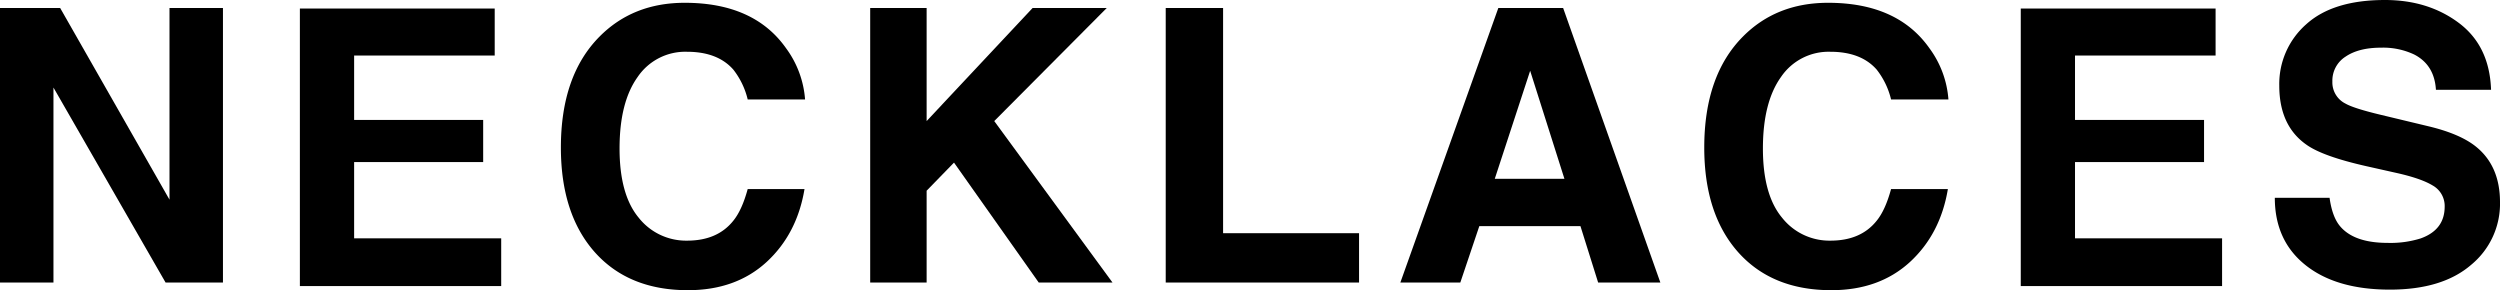
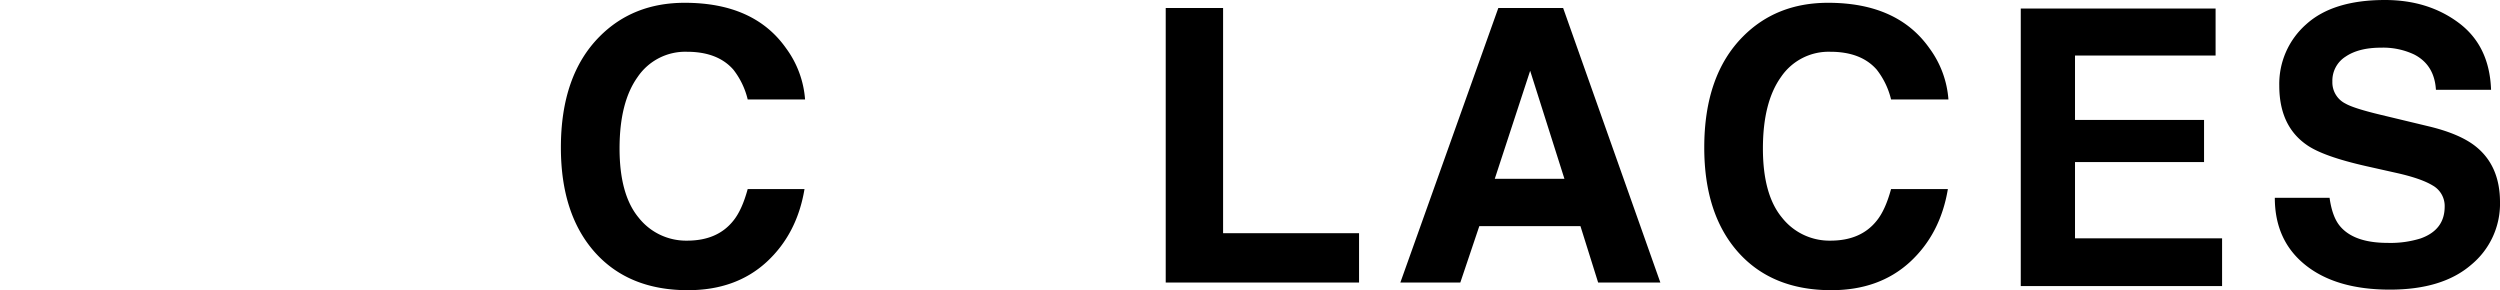
<svg xmlns="http://www.w3.org/2000/svg" width="737.994" height="85.664" viewBox="0 0 737.994 85.664">
  <g id="b74a1de6-8240-4007-8679-1a4379be1d0c" data-name="レイヤー 2">
    <g id="b08d365b-a4d5-4da2-acc5-c7eda5a1f832" data-name="レイヤー 1">
-       <path d="M65.816,83.41H48.881l-33.1-57.567V83.41H0V2.364H17.76L50.035,58.942V2.364H65.816Z" style="fill:currentColor" />
      <path d="M226.271,77.362q-9.069,8.3-23.2,8.3-17.487,0-27.492-11.216-10.008-11.271-10.008-30.9,0-21.223,11.383-32.715Q186.85.825,202.135.825q20.454,0,29.91,13.416a29.064,29.064,0,0,1,5.609,15.12H220.719a22.91,22.91,0,0,0-4.233-8.8q-4.62-5.278-13.691-5.279a16.972,16.972,0,0,0-14.57,7.451q-5.335,7.45-5.334,21.086t5.634,20.426a17.809,17.809,0,0,0,14.325,6.791q8.906,0,13.58-5.828,2.583-3.135,4.289-9.4h16.769Q235.291,69.06,226.271,77.362Z" style="fill:currentColor" />
-       <path d="M328.412,83.41H306.639L281.621,48l-8.082,8.3V83.41h-16.66V2.364h16.66V35.739L304.824,2.364h21.883L293.5,35.739Z" style="fill:currentColor" />
      <path d="M344.117,2.364h16.936V68.84h40.136V83.41H344.117Z" style="fill:currentColor" />
      <path d="M466.545,66.75H436.689L431.08,83.41h-17.7L442.3,2.364h19.135l28.7,81.046H471.77Zm-4.729-13.966L451.7,20.894l-10.447,31.89Z" style="fill:currentColor" />
      <path d="M563.791,77.362q-9.074,8.3-23.2,8.3-17.484,0-27.492-11.216-10.008-11.271-10.006-30.9,0-21.223,11.381-32.715Q524.367.825,539.652.825q20.455,0,29.912,13.416a29.036,29.036,0,0,1,5.608,15.12H558.238a22.867,22.867,0,0,0-4.234-8.8q-4.617-5.278-13.692-5.279a16.973,16.973,0,0,0-14.57,7.451q-5.331,7.45-5.334,21.086t5.637,20.426a17.806,17.806,0,0,0,14.322,6.791q8.91,0,13.582-5.828,2.585-3.135,4.289-9.4h16.77Q572.808,69.06,563.791,77.362Z" style="fill:currentColor" />
      <path d="M704.838,71.7a29.812,29.812,0,0,0,9.732-1.319q7.093-2.529,7.094-9.4a6.94,6.94,0,0,0-3.519-6.213q-3.519-2.145-11.051-3.794l-8.578-1.924q-12.648-2.859-17.485-6.214-8.194-5.607-8.193-17.539A23.429,23.429,0,0,1,680.756,7.2Q688.675,0,704.014,0q12.811,0,21.855,6.791T735.355,26.5H719.08q-.443-7.311-6.379-10.392a21.406,21.406,0,0,0-9.842-2.034q-6.545,0-10.447,2.639a8.4,8.4,0,0,0-3.9,7.368,6.973,6.973,0,0,0,3.849,6.488q2.477,1.43,10.557,3.354l13.967,3.354q9.182,2.2,13.855,5.883,7.257,5.72,7.258,16.55a23.354,23.354,0,0,1-8.5,18.447q-8.493,7.341-24,7.341-15.836,0-24.906-7.23T671.52,58.393h16.164q.77,5.554,3.025,8.3Q694.831,71.7,704.838,71.7Z" style="fill:currentColor" />
-       <path d="M146.037,16.4h-41.5v19h38.094V47.842H104.538V70.349h43.415v14.1H88.524V2.511h57.513Z" style="fill:currentColor" />
      <path d="M654.037,16.4h-41.5v19h38.094V47.842H612.538V70.349h43.415v14.1H596.524V2.511h57.513Z" style="fill:currentColor" />
    </g>
  </g>
</svg>